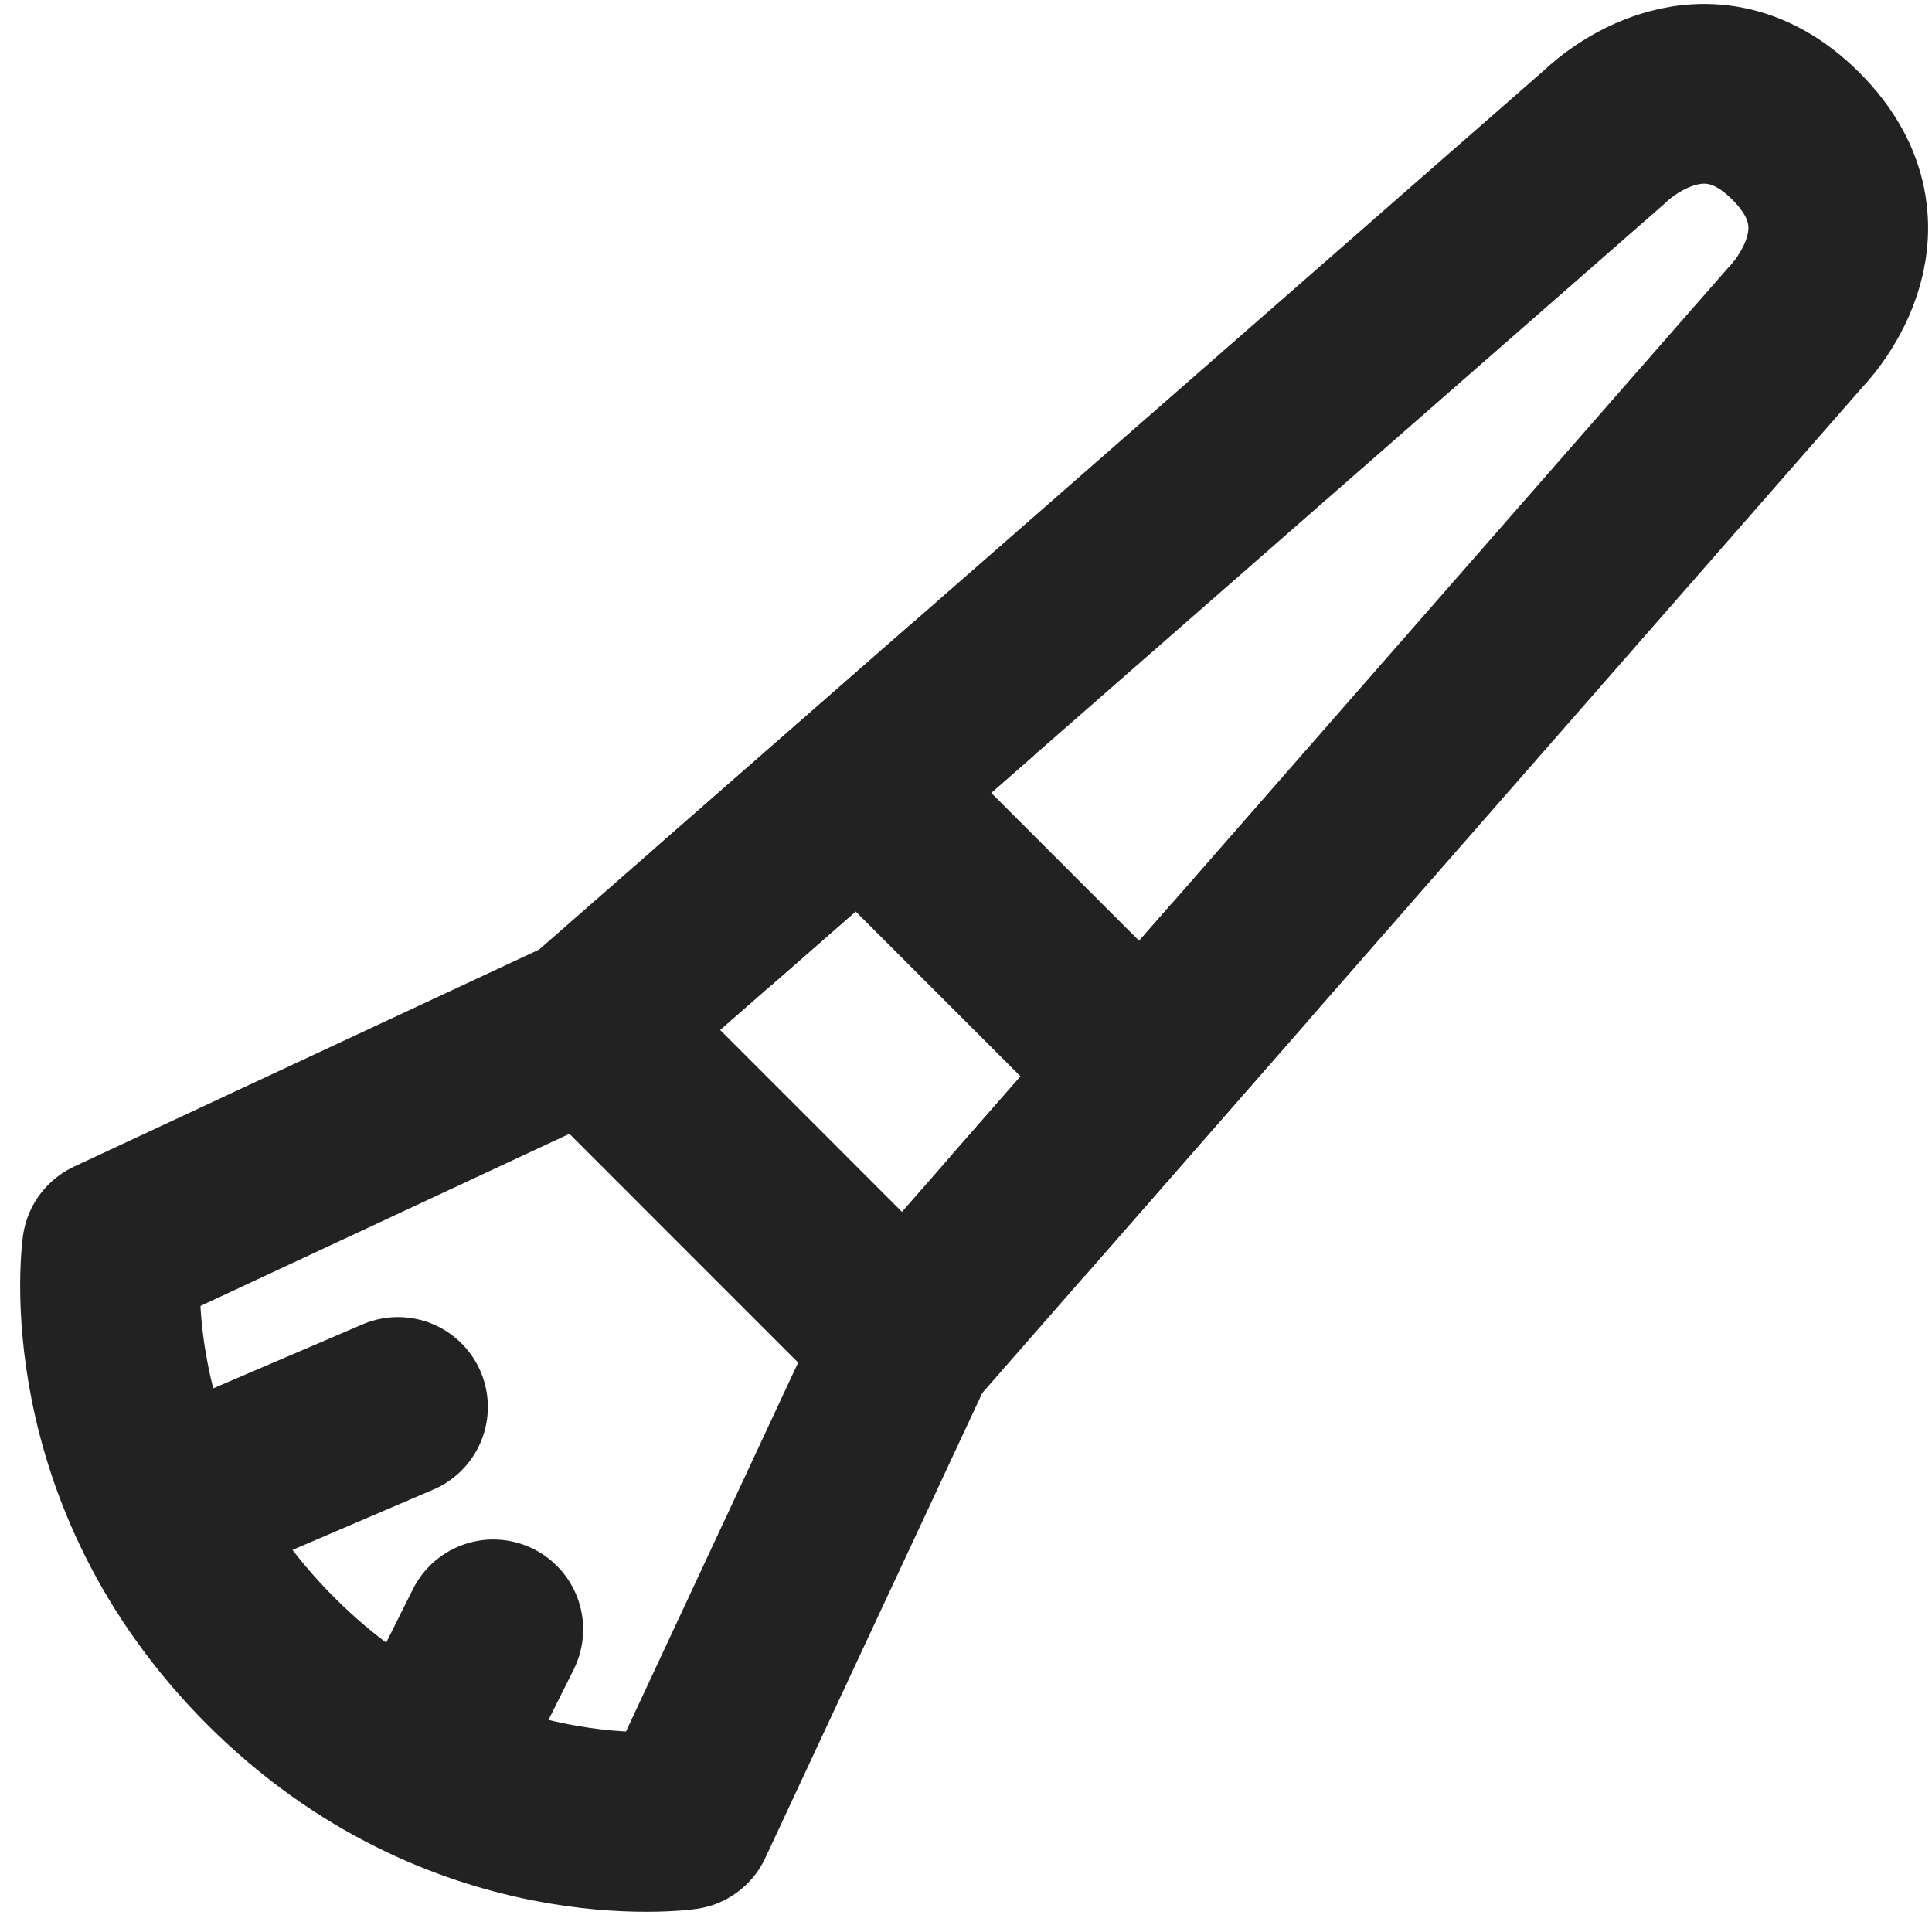
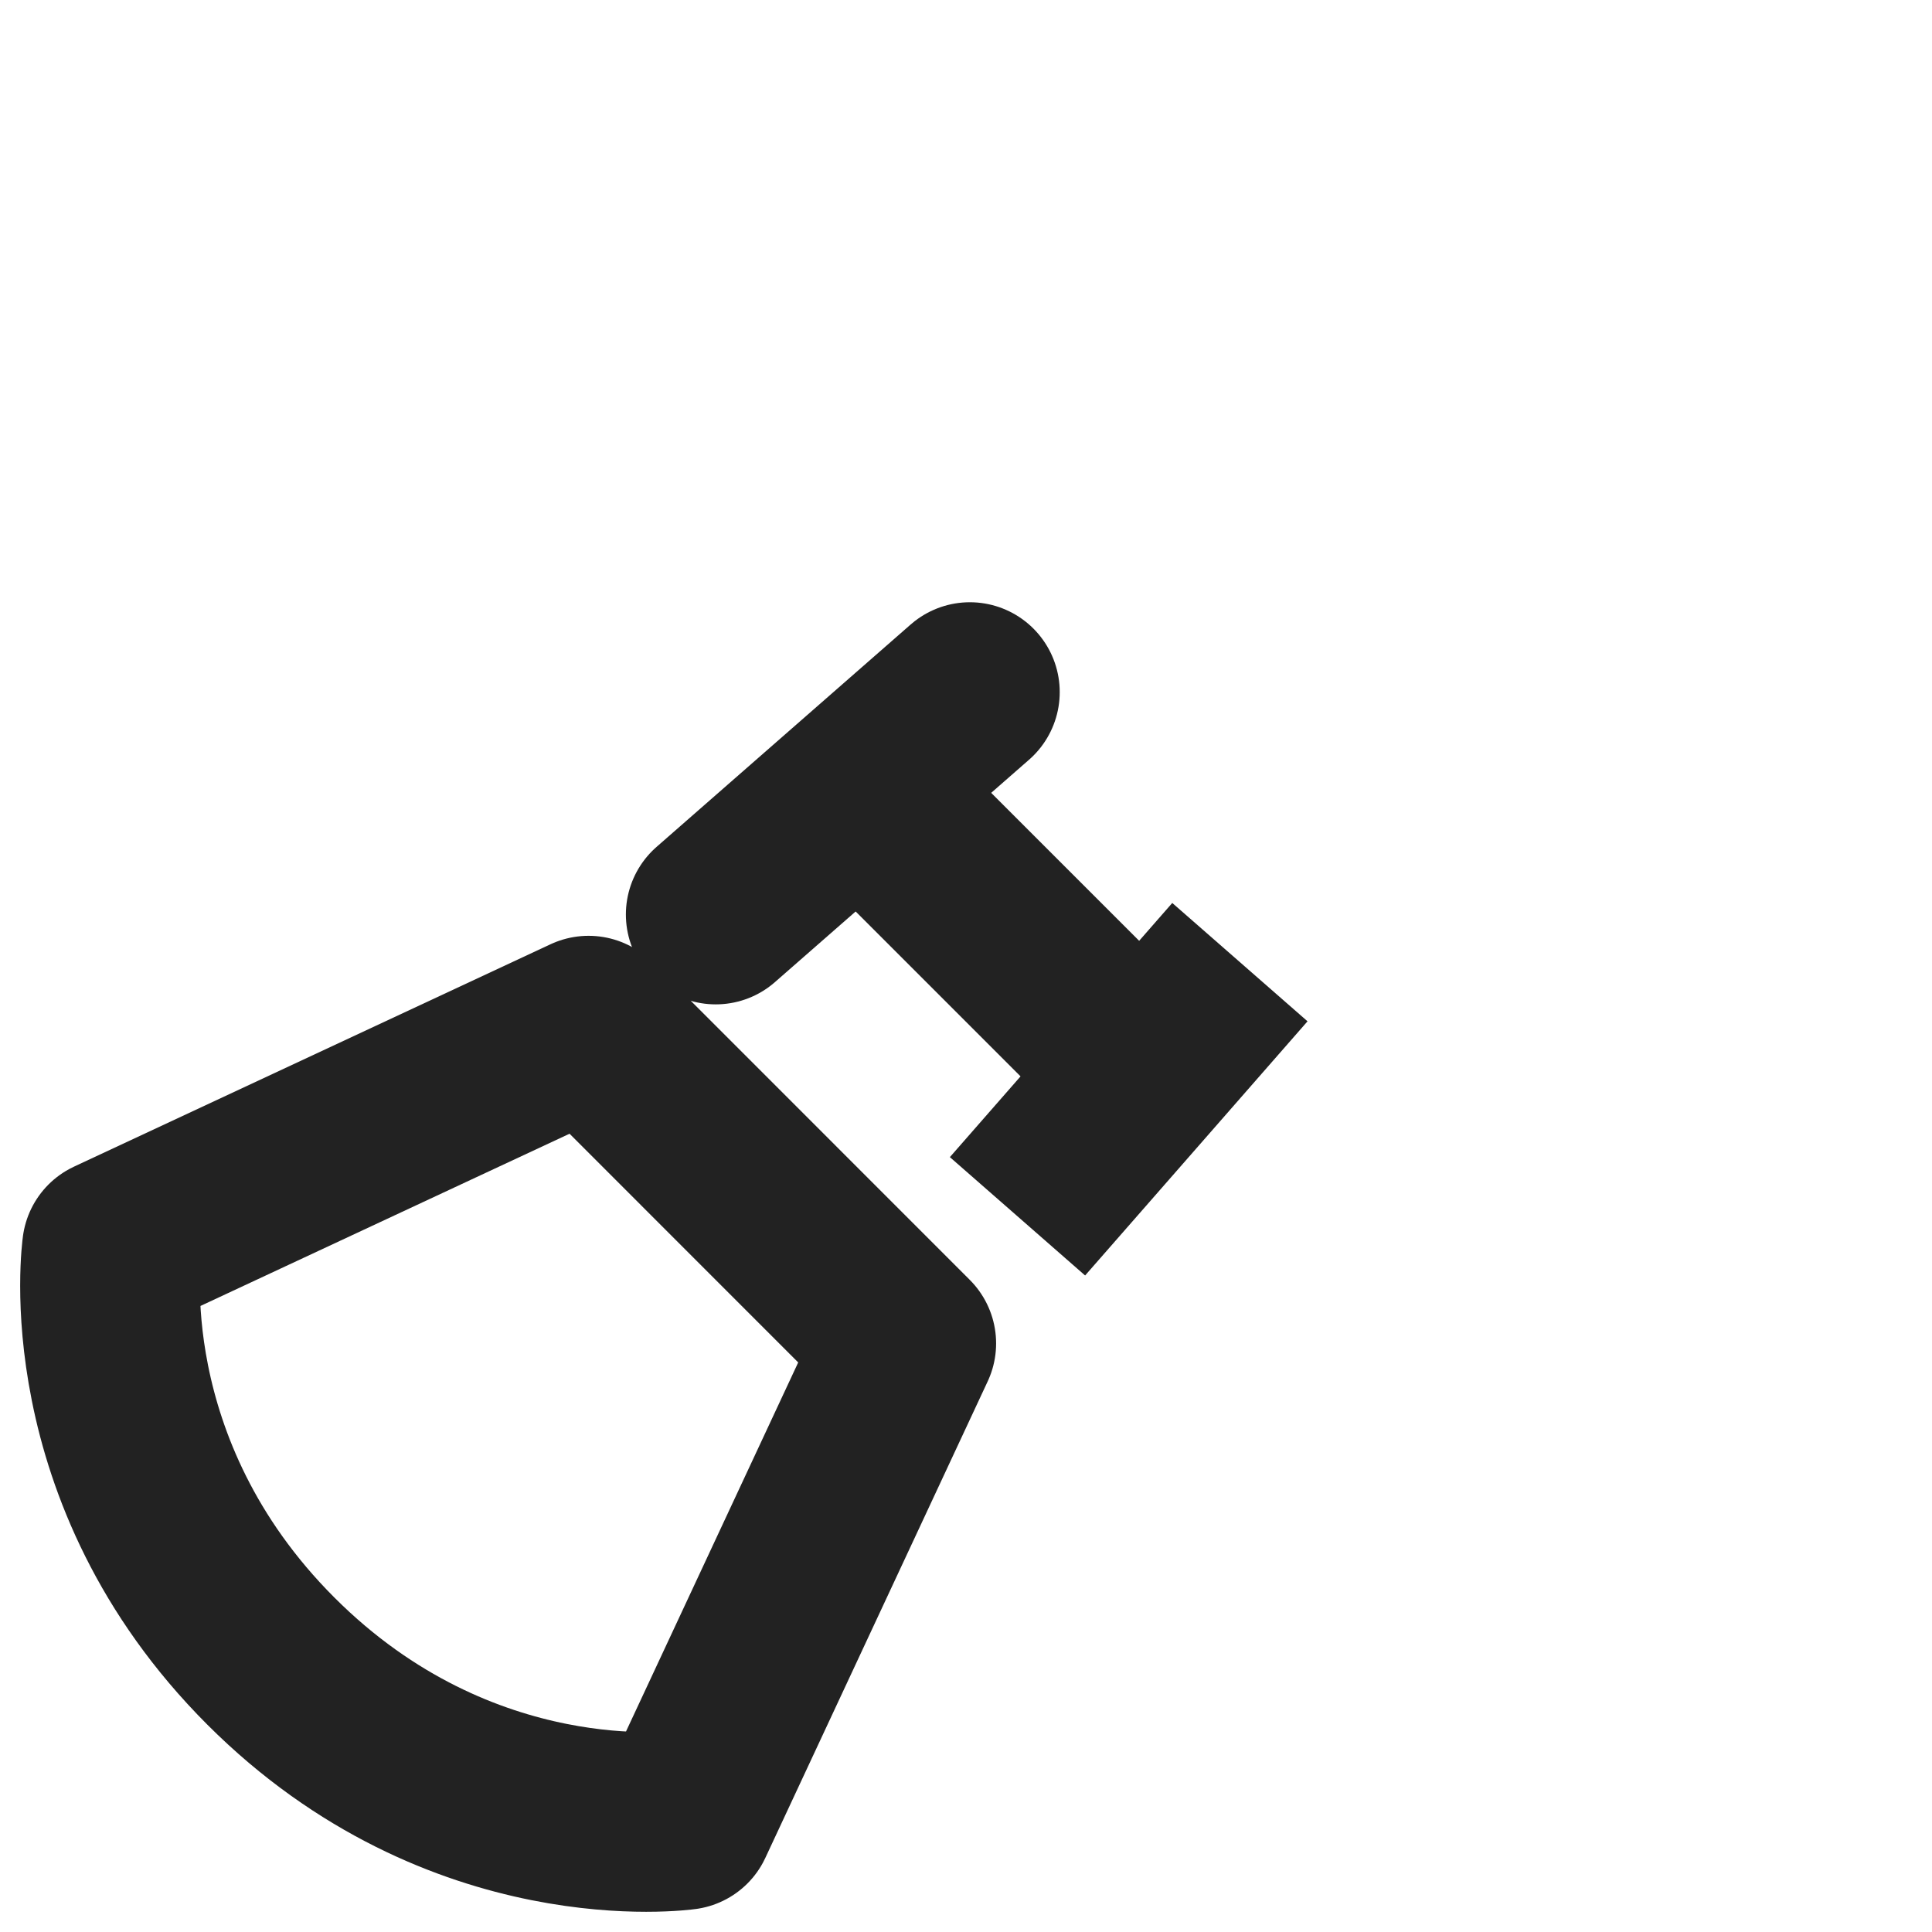
<svg xmlns="http://www.w3.org/2000/svg" width="43" height="43" viewBox="0 0 43 43" fill="none">
-   <path d="M13.1 22.828L35.728 3.03C35.728 3.03 37.849 0.91 39.971 3.03C42.091 5.152 39.971 7.273 39.971 7.273L20.17 29.9L13.1 22.828Z" stroke="#222222" stroke-width="4" stroke-linejoin="round" />
  <path d="M19.465 17.879L25.122 23.536" stroke="#222222" stroke-width="4" stroke-linecap="round" stroke-linejoin="round" />
  <path d="M2.493 27.778L13.1 22.828L20.17 29.9L15.221 40.506C15.221 40.506 10.271 41.213 6.029 36.971C1.786 32.728 2.493 27.778 2.493 27.778V27.778Z" stroke="#222222" stroke-width="4" stroke-linejoin="round" />
-   <path d="M9.565 39.092L10.979 36.264M3.908 33.435L8.858 31.314L3.908 33.435Z" stroke="#222222" stroke-width="4" stroke-linecap="round" stroke-linejoin="round" />
  <path d="M27.596 21.414L25.121 24.243L22.646 27.071M15.93 20.354L18.758 17.879L21.586 15.404L15.93 20.354Z" stroke="#222222" stroke-width="4" stroke-linejoin="round" />
</svg>